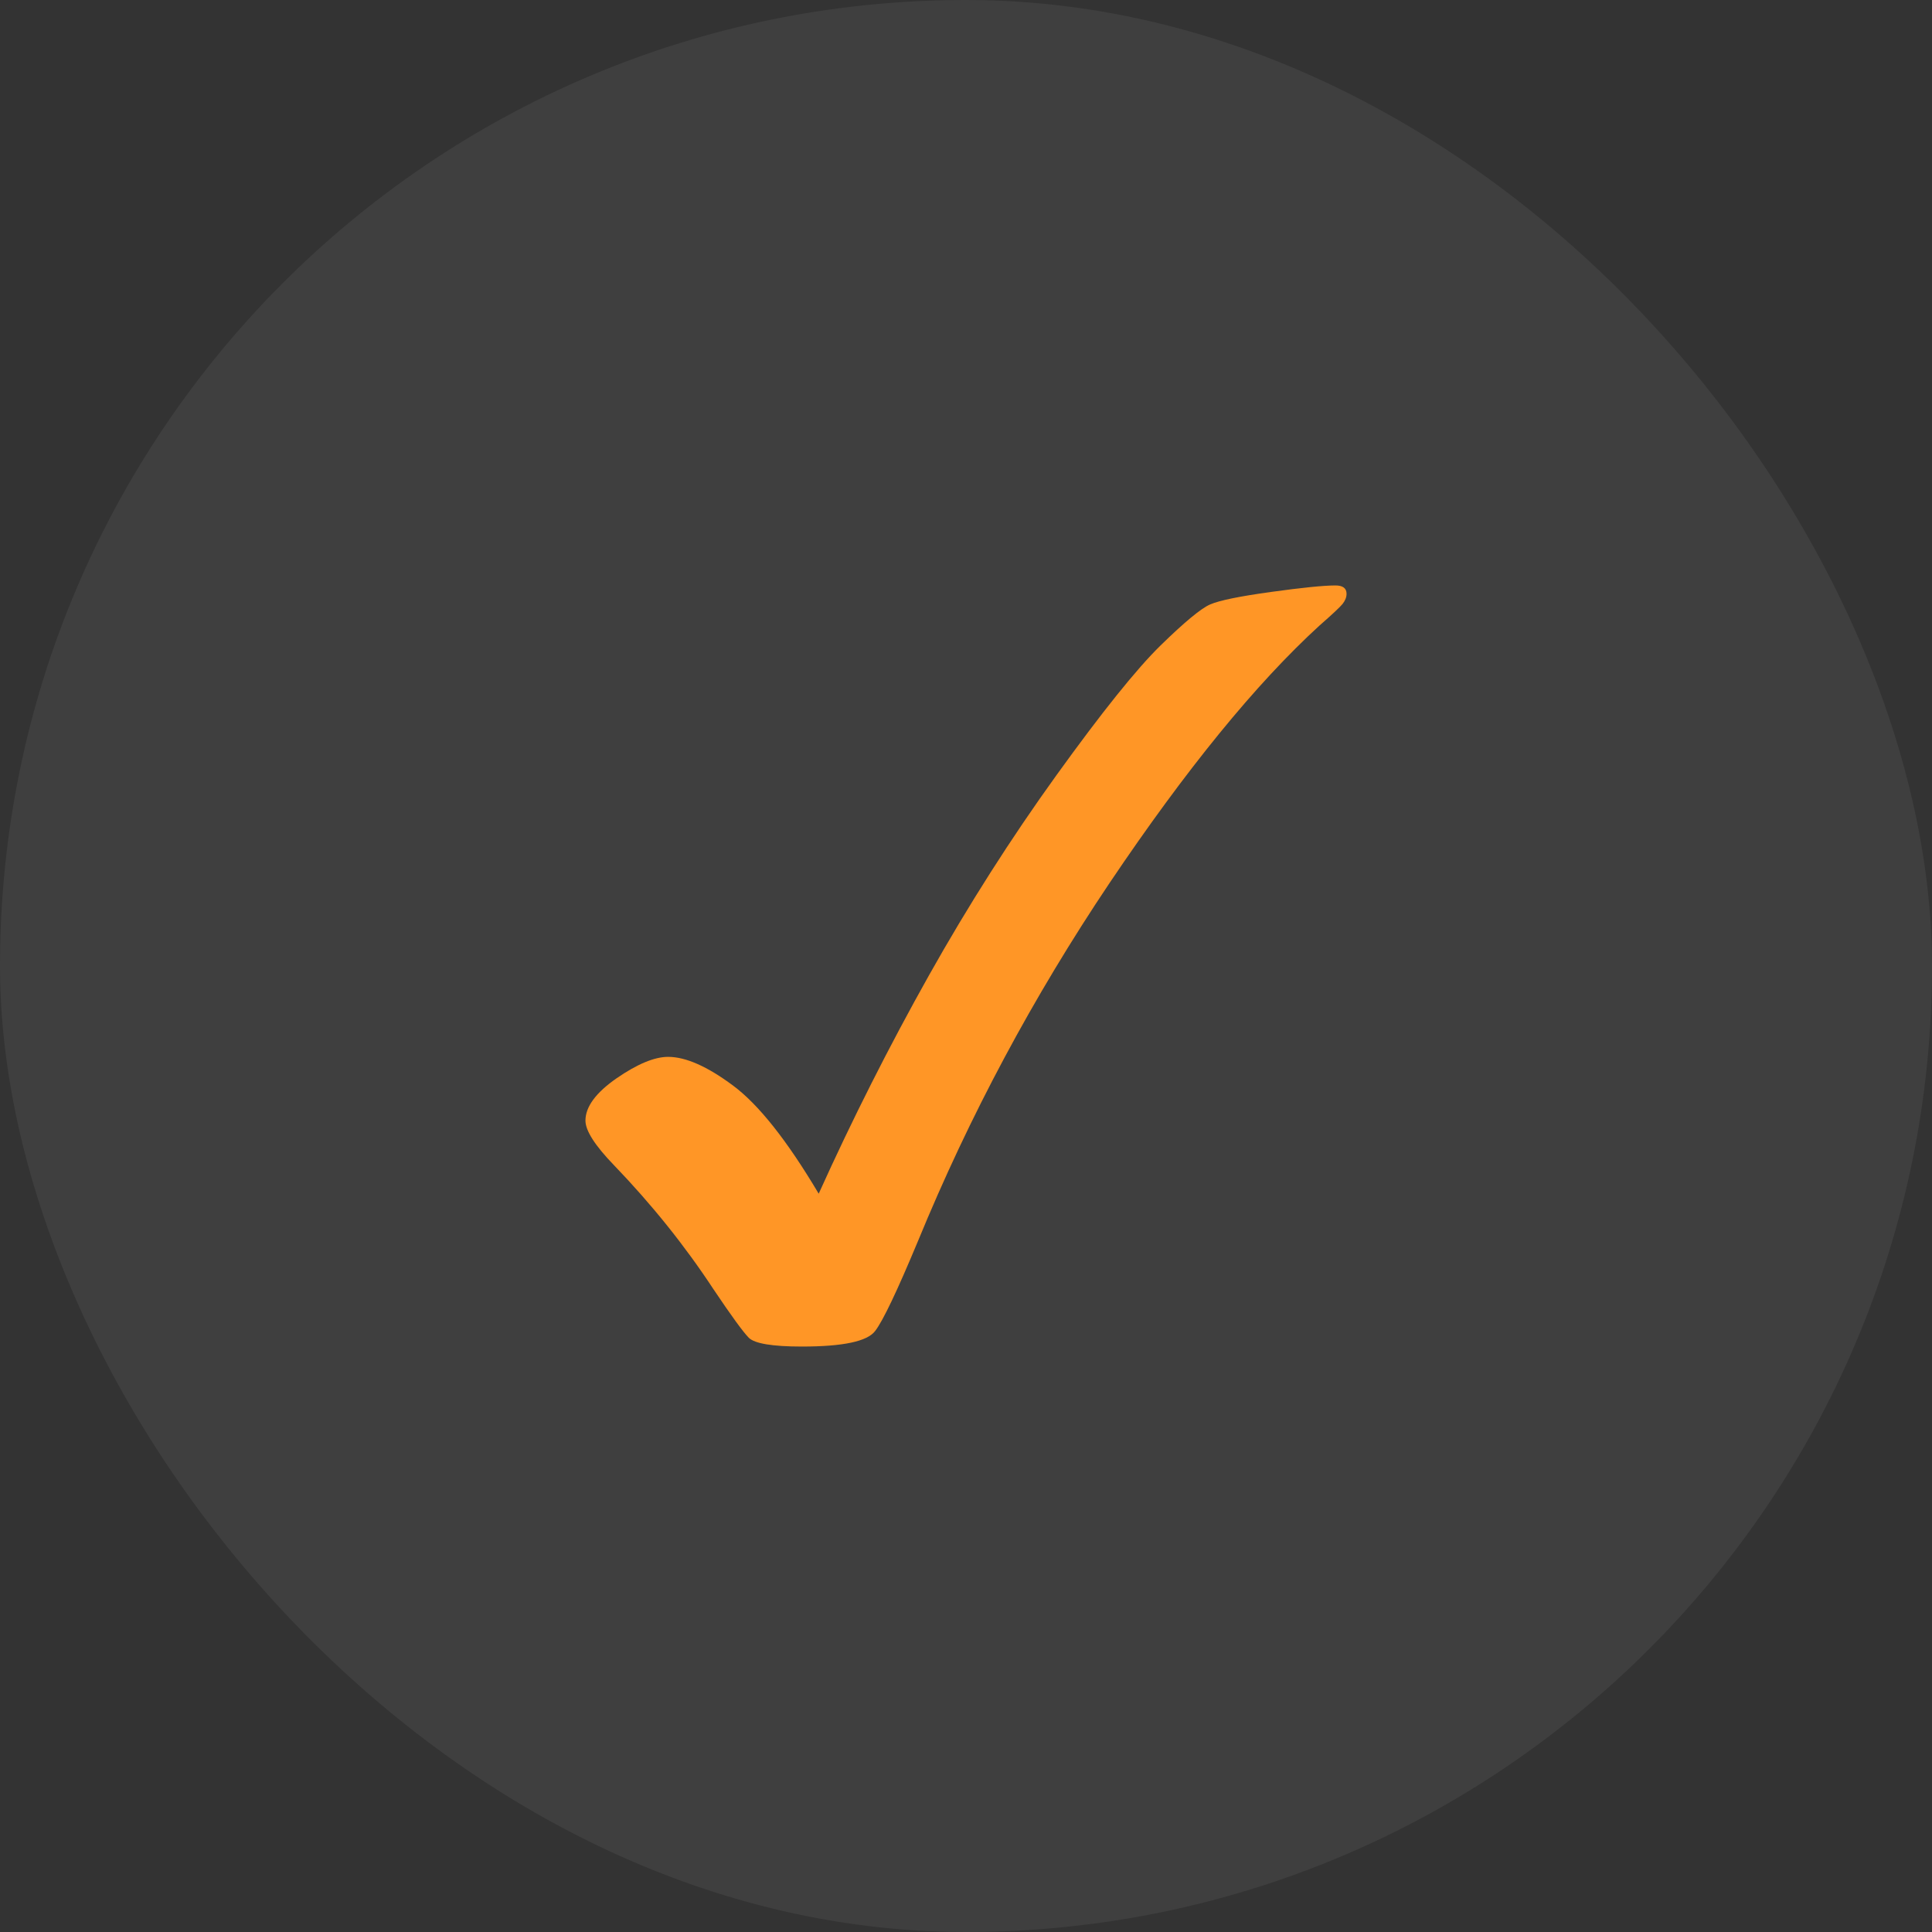
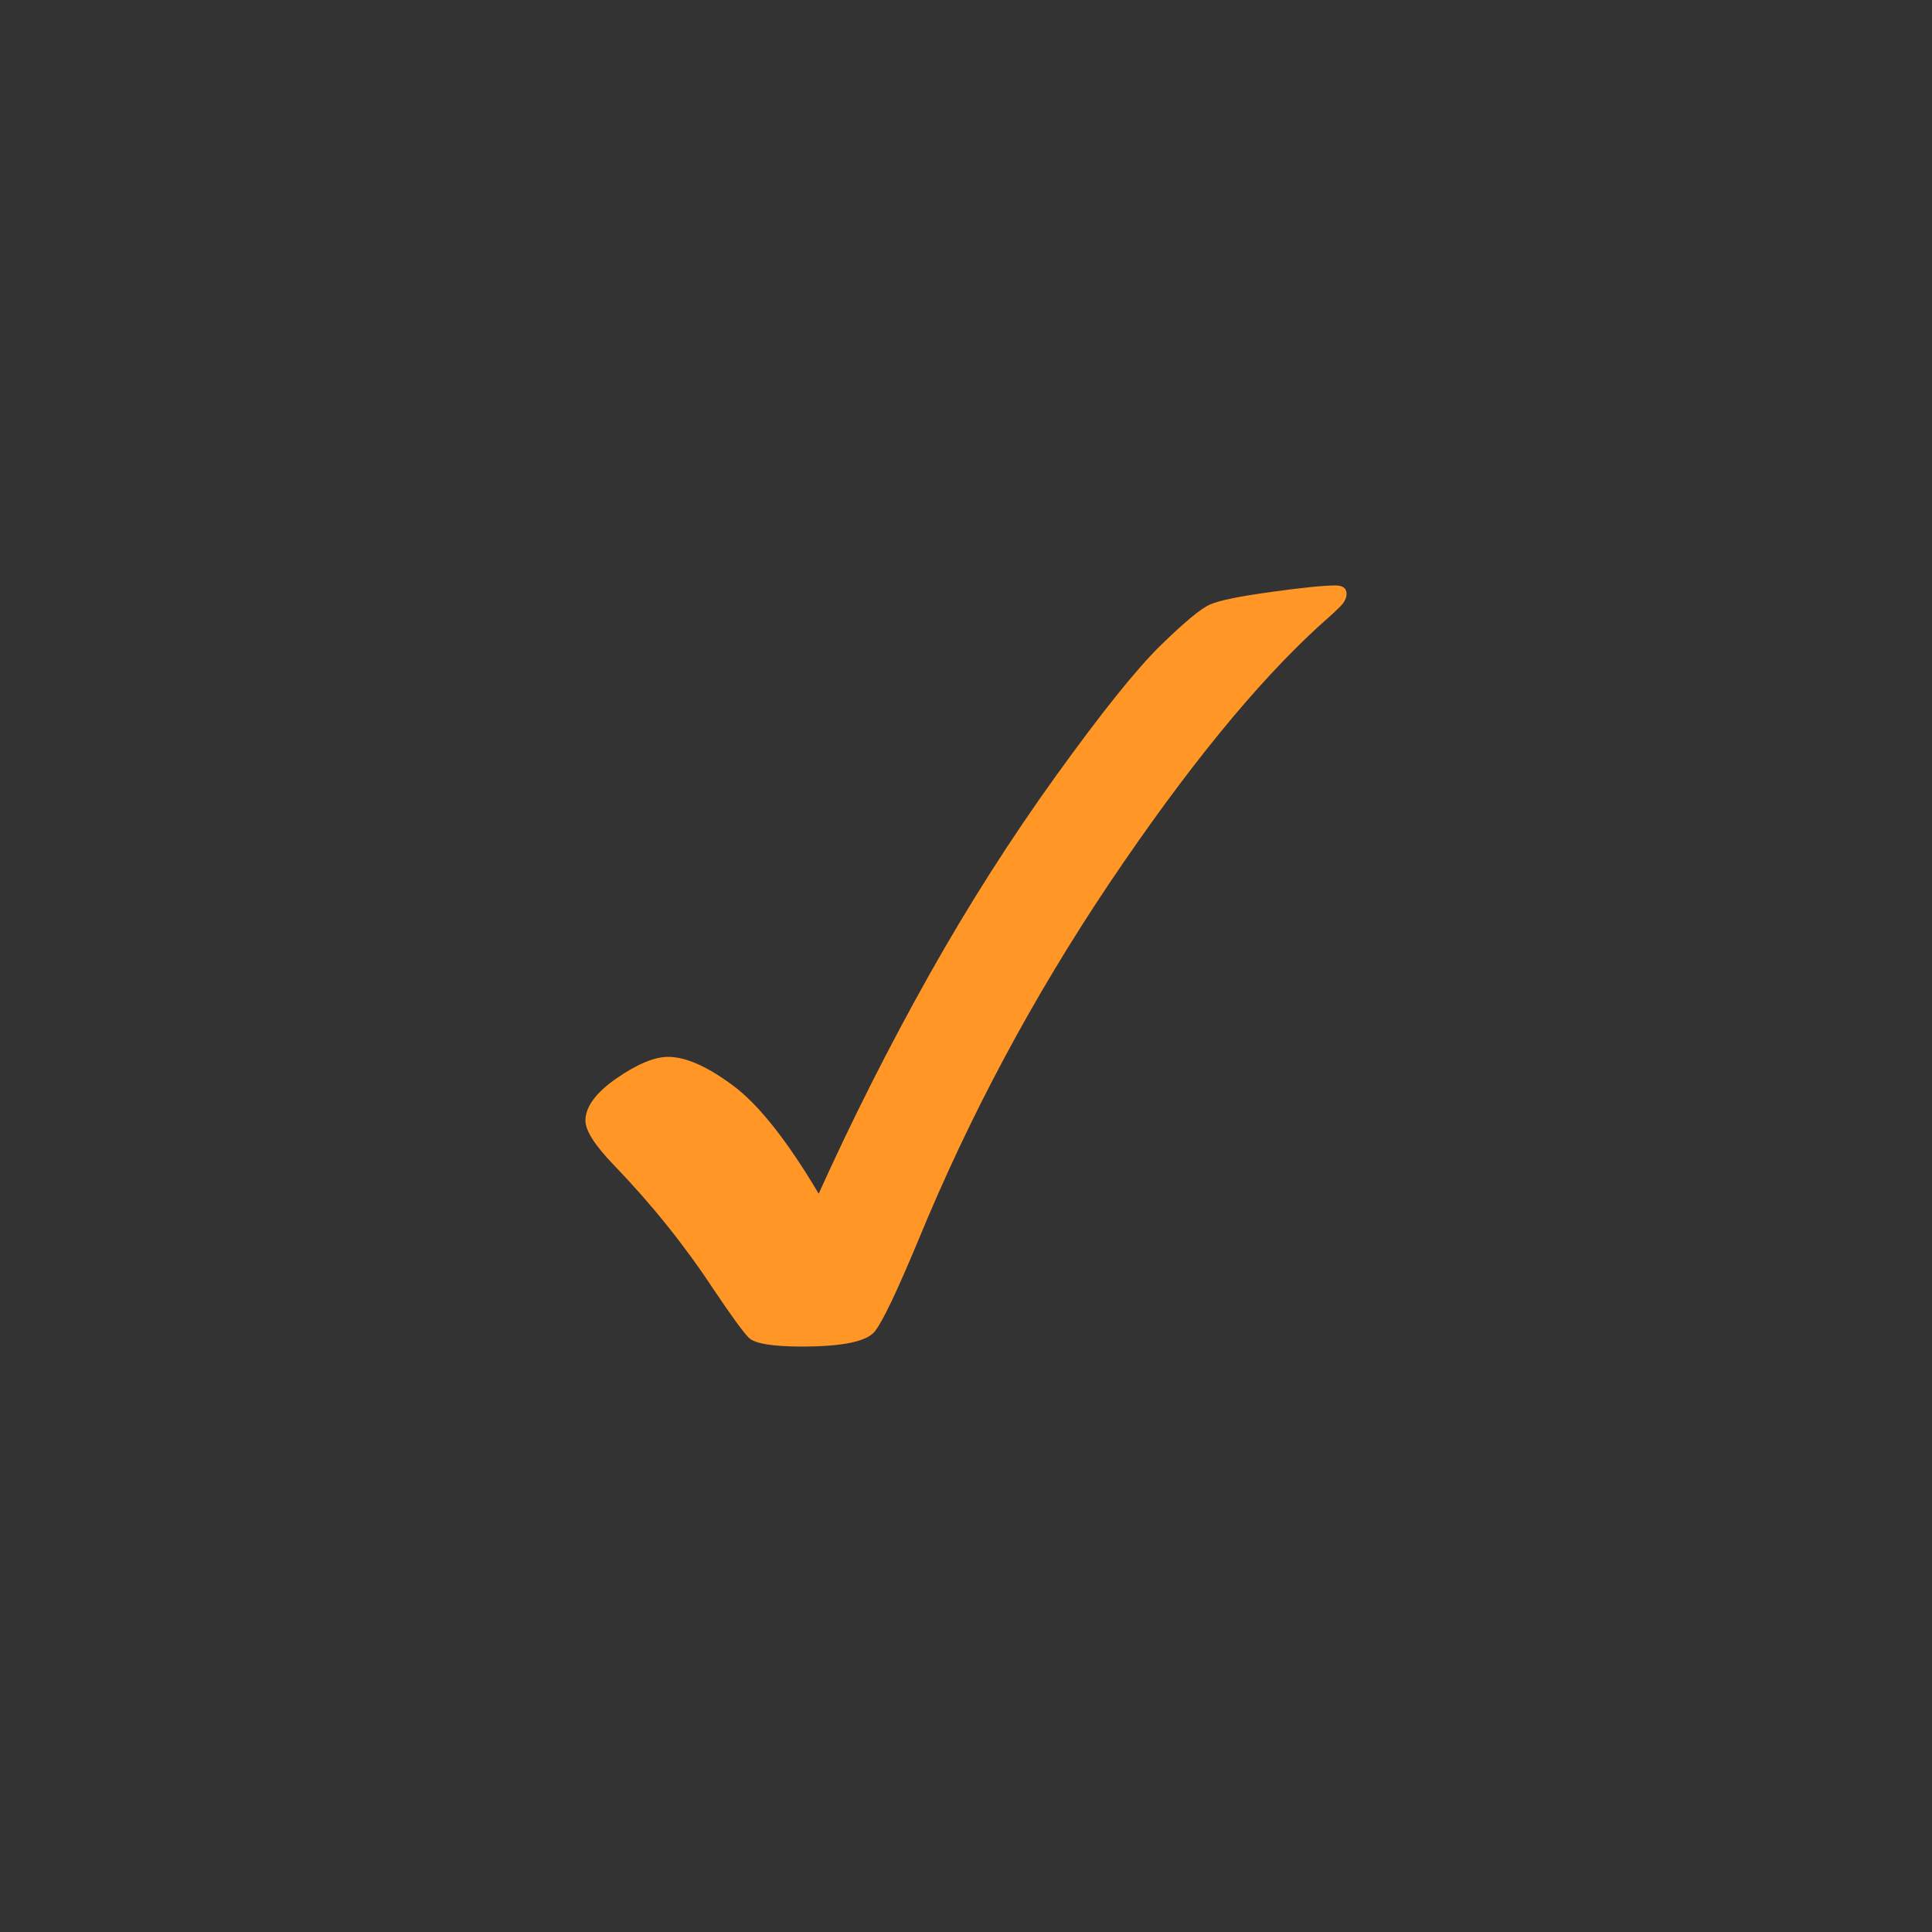
<svg xmlns="http://www.w3.org/2000/svg" width="33" height="33" viewBox="0 0 33 33" fill="none">
  <rect x="0" y="0" width="33" height="33" fill="#333333" stroke="none" />
-   <rect width="33" height="33" rx="16.5" fill="white" fill-opacity="0.06" />
  <path fill-rule="evenodd" clip-rule="evenodd" d="M22.811 10C22.611 10 22.245 10.037 21.709 10.111C21.174 10.185 20.827 10.256 20.671 10.324C20.515 10.391 20.232 10.626 19.823 11.025C19.414 11.425 18.821 12.164 18.045 13.241C17.269 14.318 16.544 15.456 15.87 16.655C15.187 17.872 14.558 19.118 13.984 20.389C13.444 19.48 12.956 18.864 12.518 18.54C12.081 18.215 11.712 18.052 11.412 18.052C11.178 18.052 10.884 18.175 10.53 18.419C10.177 18.665 10 18.905 10 19.141C10 19.312 10.162 19.566 10.487 19.902C11.129 20.569 11.698 21.277 12.19 22.026C12.491 22.474 12.691 22.749 12.79 22.85C12.89 22.949 13.192 23 13.697 23C14.399 23 14.817 22.912 14.949 22.733C15.081 22.562 15.325 22.05 15.68 21.198C16.557 19.063 17.648 17.025 18.951 15.084C20.256 13.144 21.452 11.677 22.54 10.683C22.756 10.494 22.887 10.371 22.933 10.315C22.977 10.258 23 10.201 23 10.142C23 10.048 22.937 10 22.811 10Z" fill="#FF9626" />
</svg>